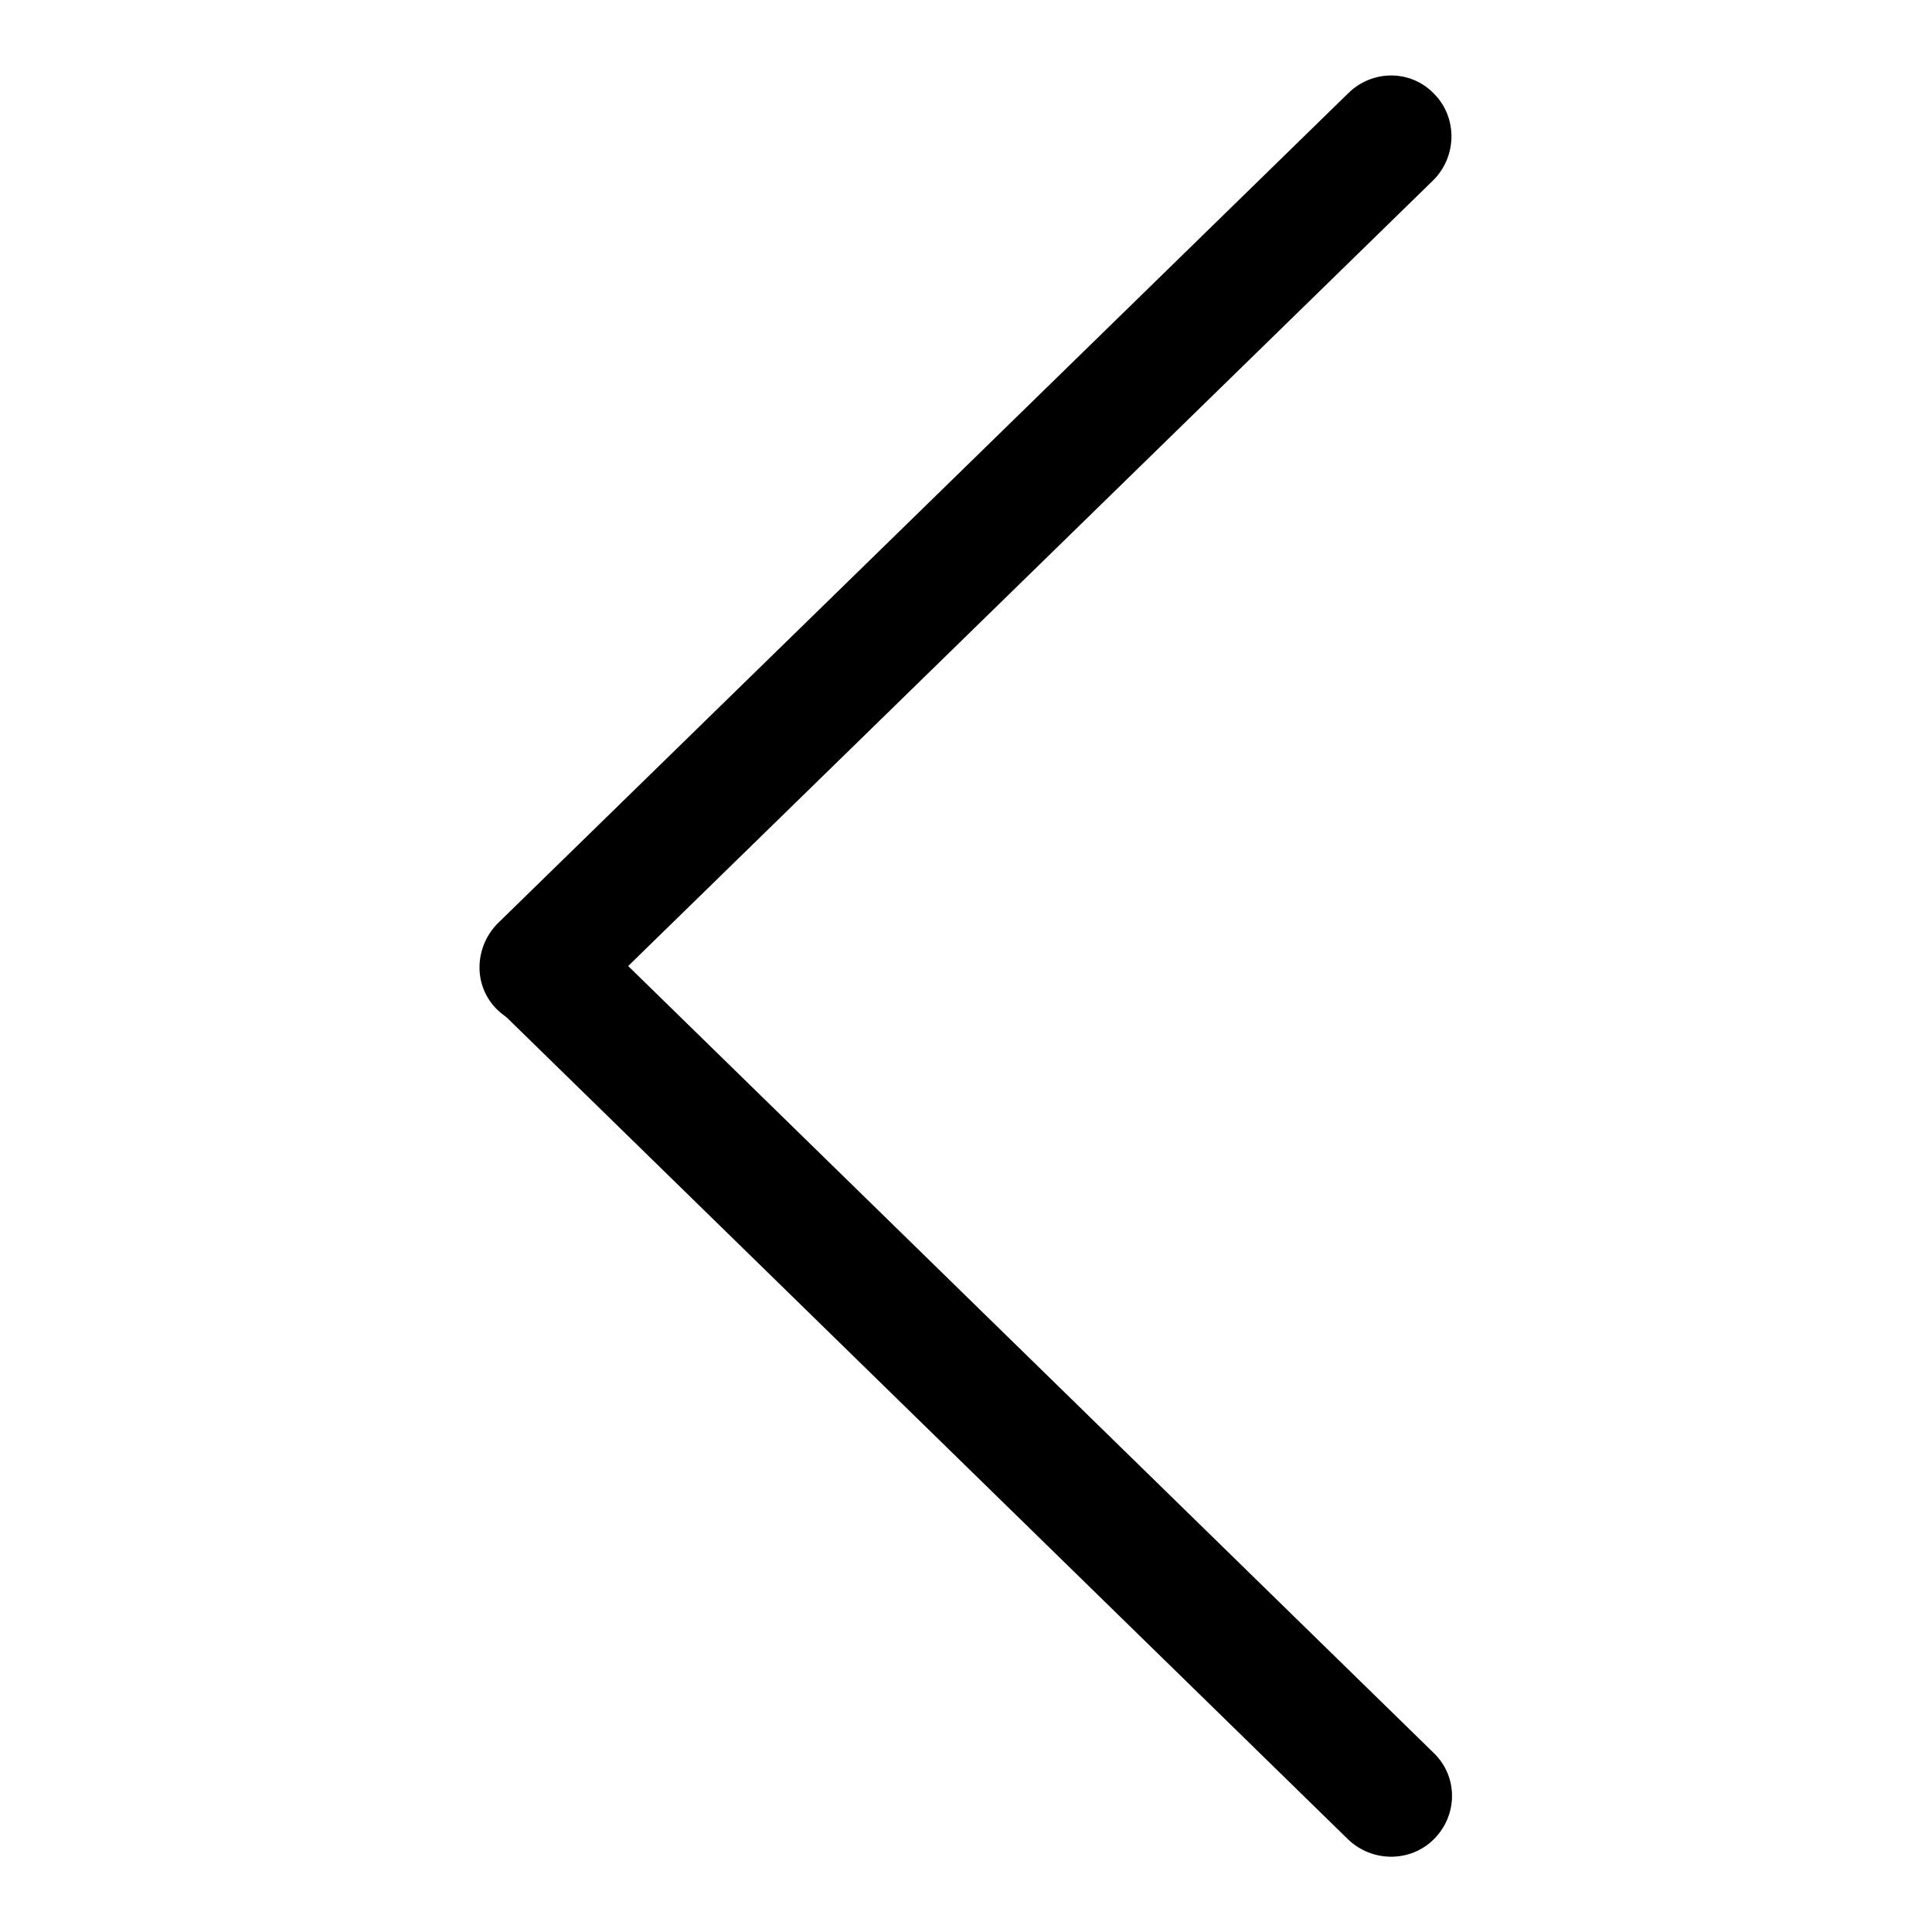
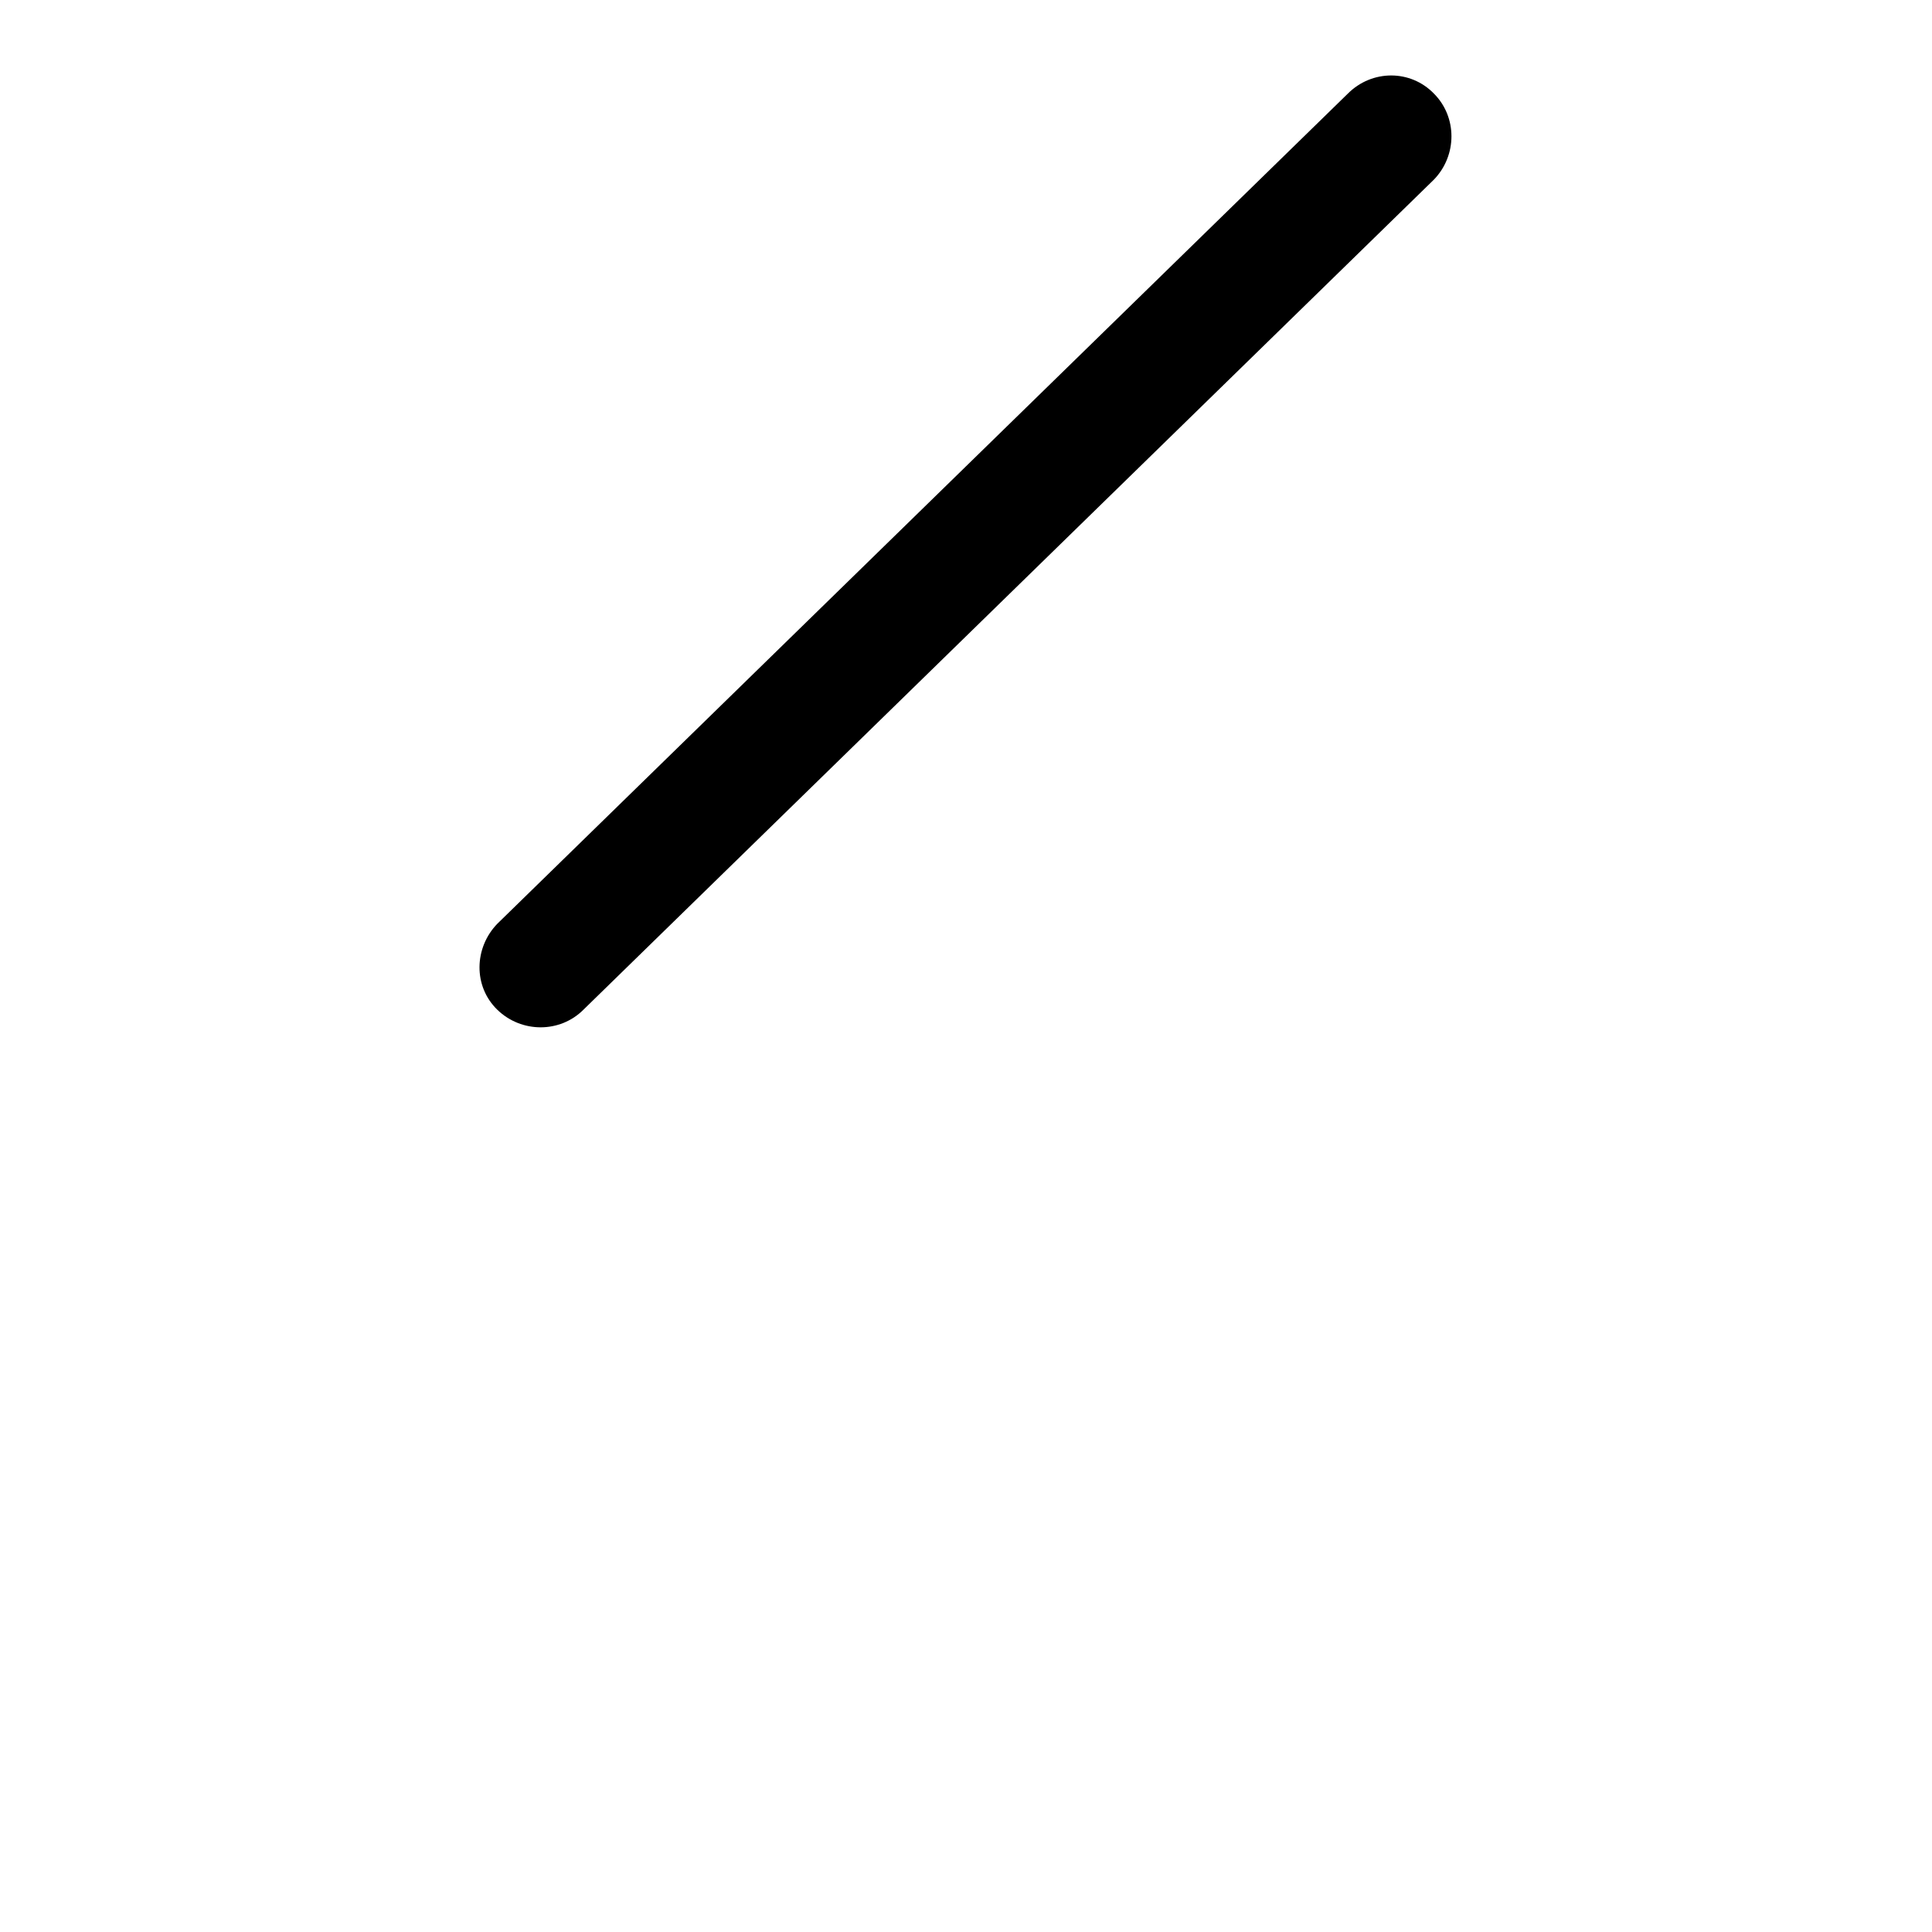
<svg xmlns="http://www.w3.org/2000/svg" version="1.1" x="0px" y="0px" viewBox="0 0 256 256" enable-background="new 0 0 256 256" xml:space="preserve">
  <g>
    <g>
      <path fill="#000000" d="M190,12.4c3.1,3.1,3.1,8.2,0,11.4l-112.7,110c-3.1,3.1-8.2,3.1-11.4,0s-3.1-8.2,0-11.4l112.7-110C181.8,9.2,186.9,9.2,190,12.4z" />
-       <path fill="#000000" d="M190,243.7c-3.1,3.1-8.2,3.1-11.4,0L66.1,133.8c-3.1-3.1-3.1-8.2,0-11.4c3.1-3.1,8.2-3.1,11.4,0L190,232.3C193.2,235.4,193.2,240.5,190,243.7z" />
    </g>
  </g>
</svg>